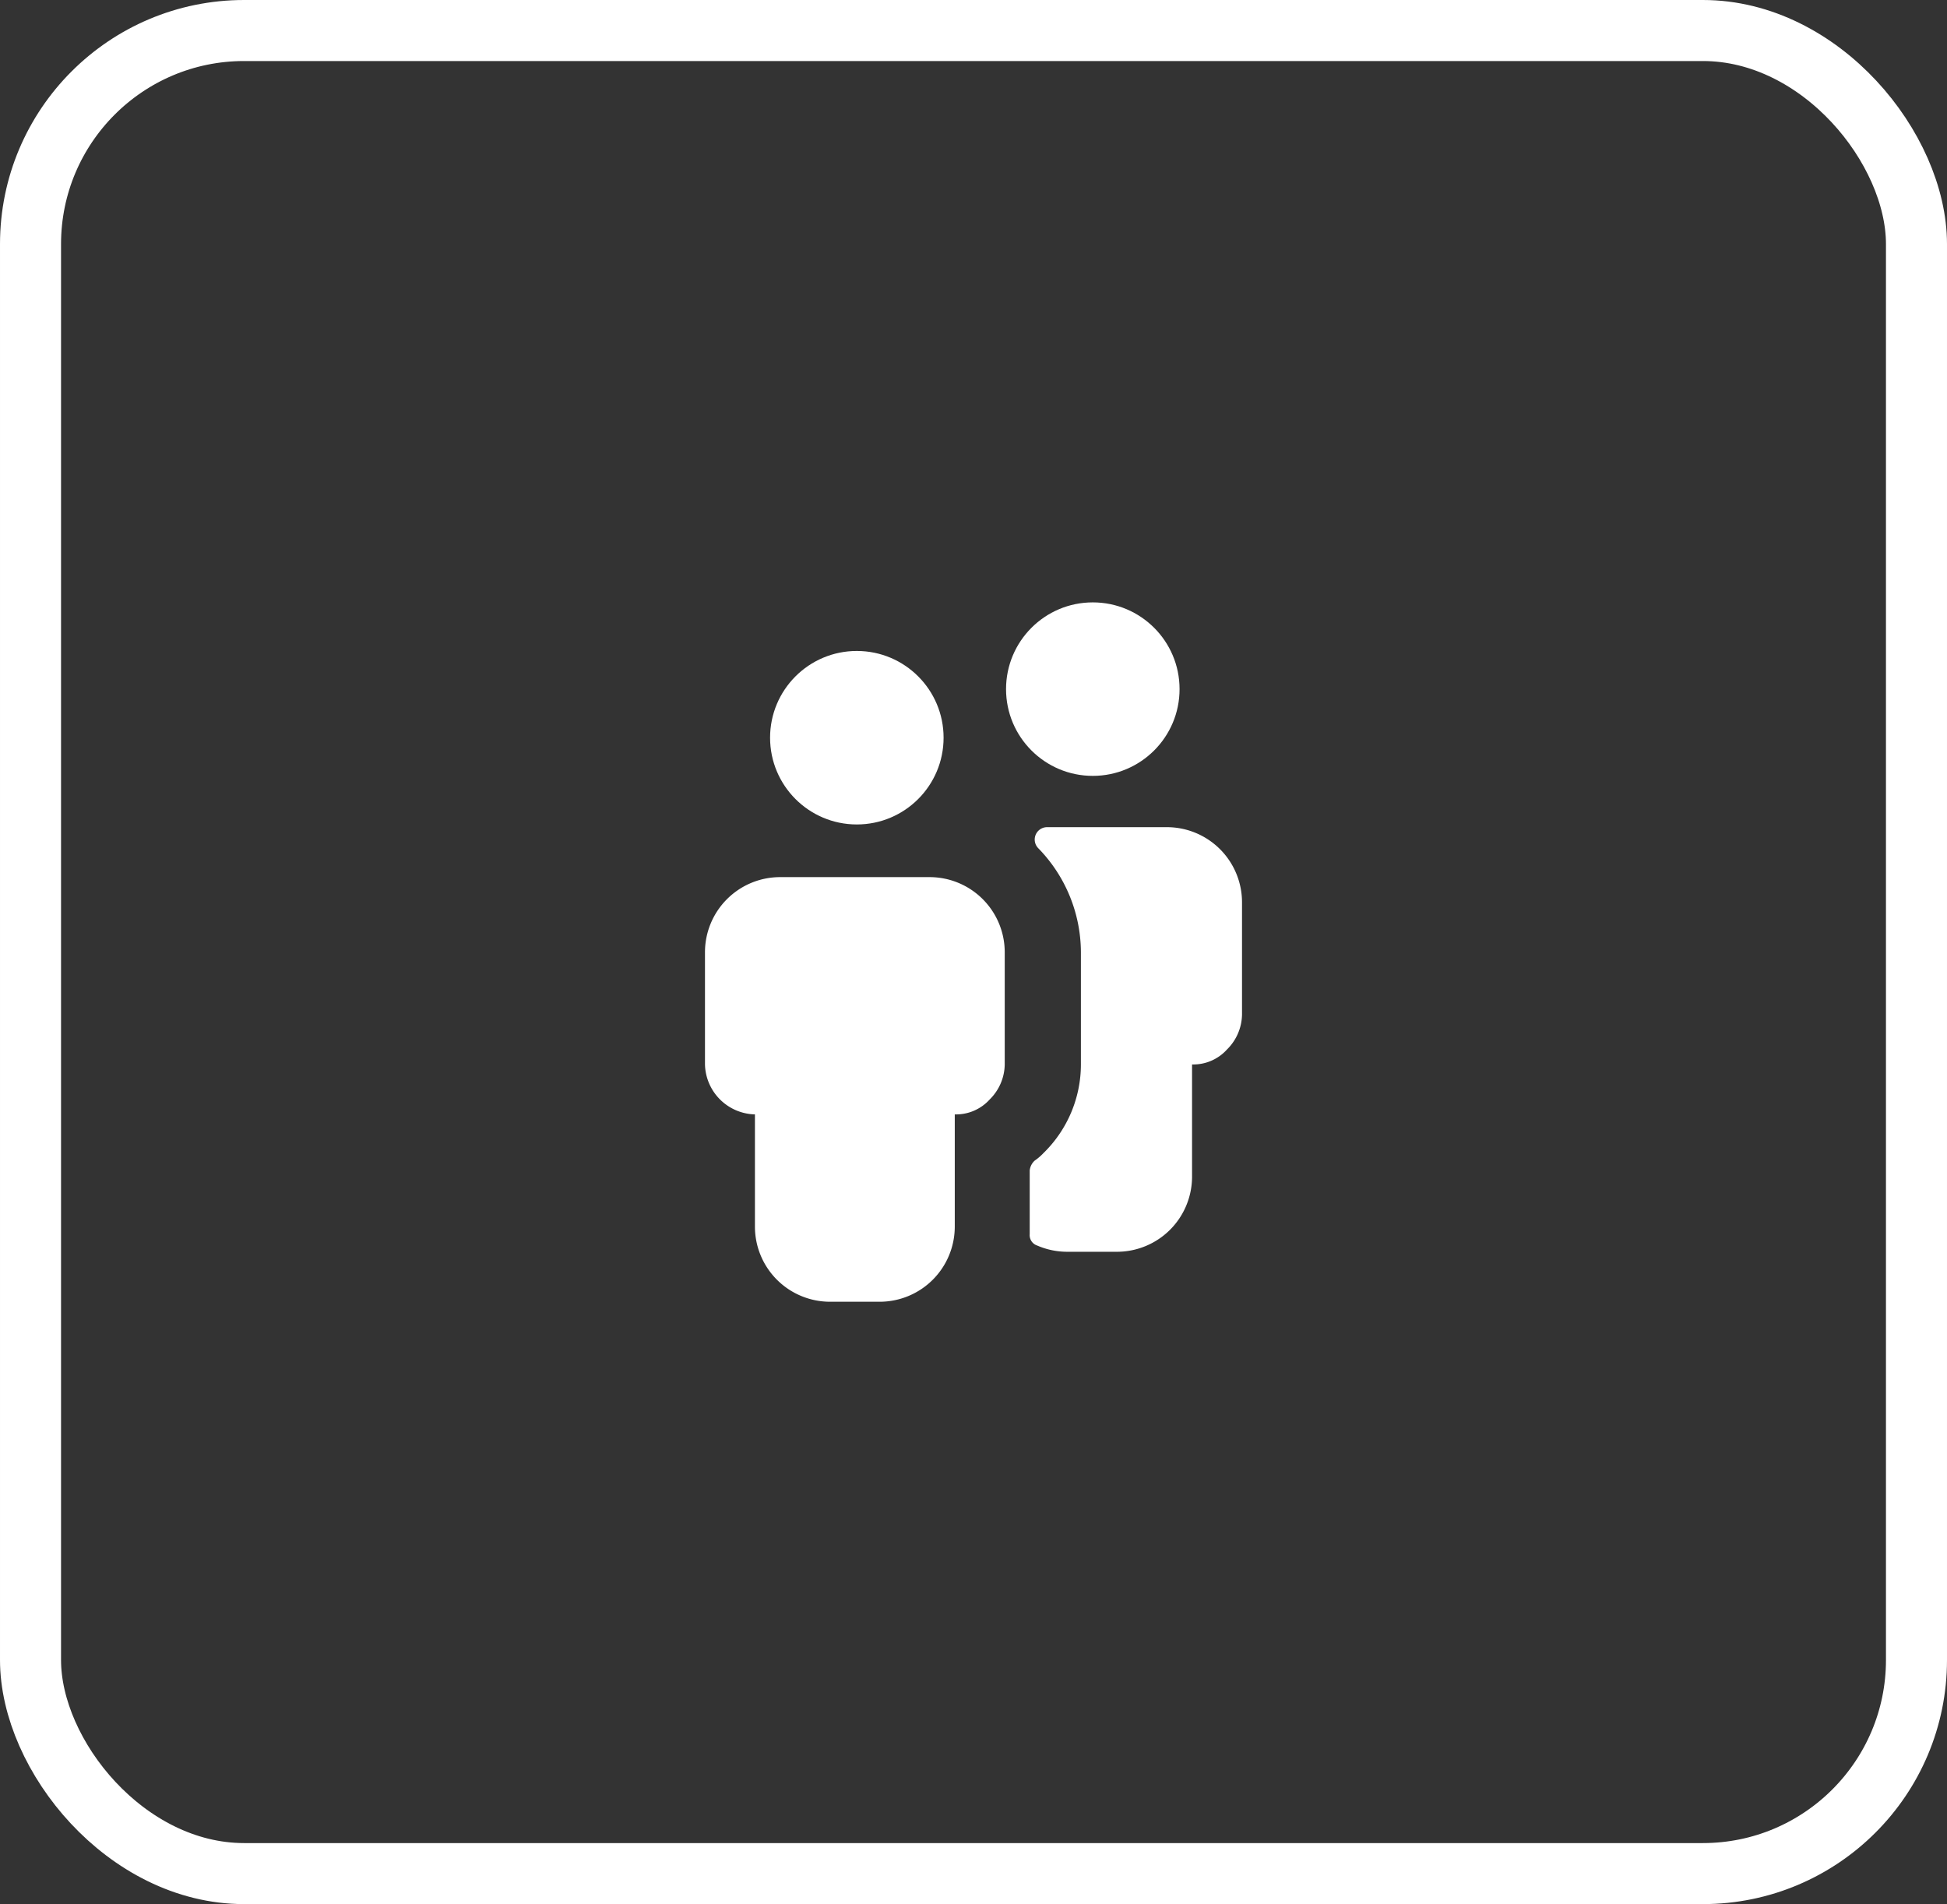
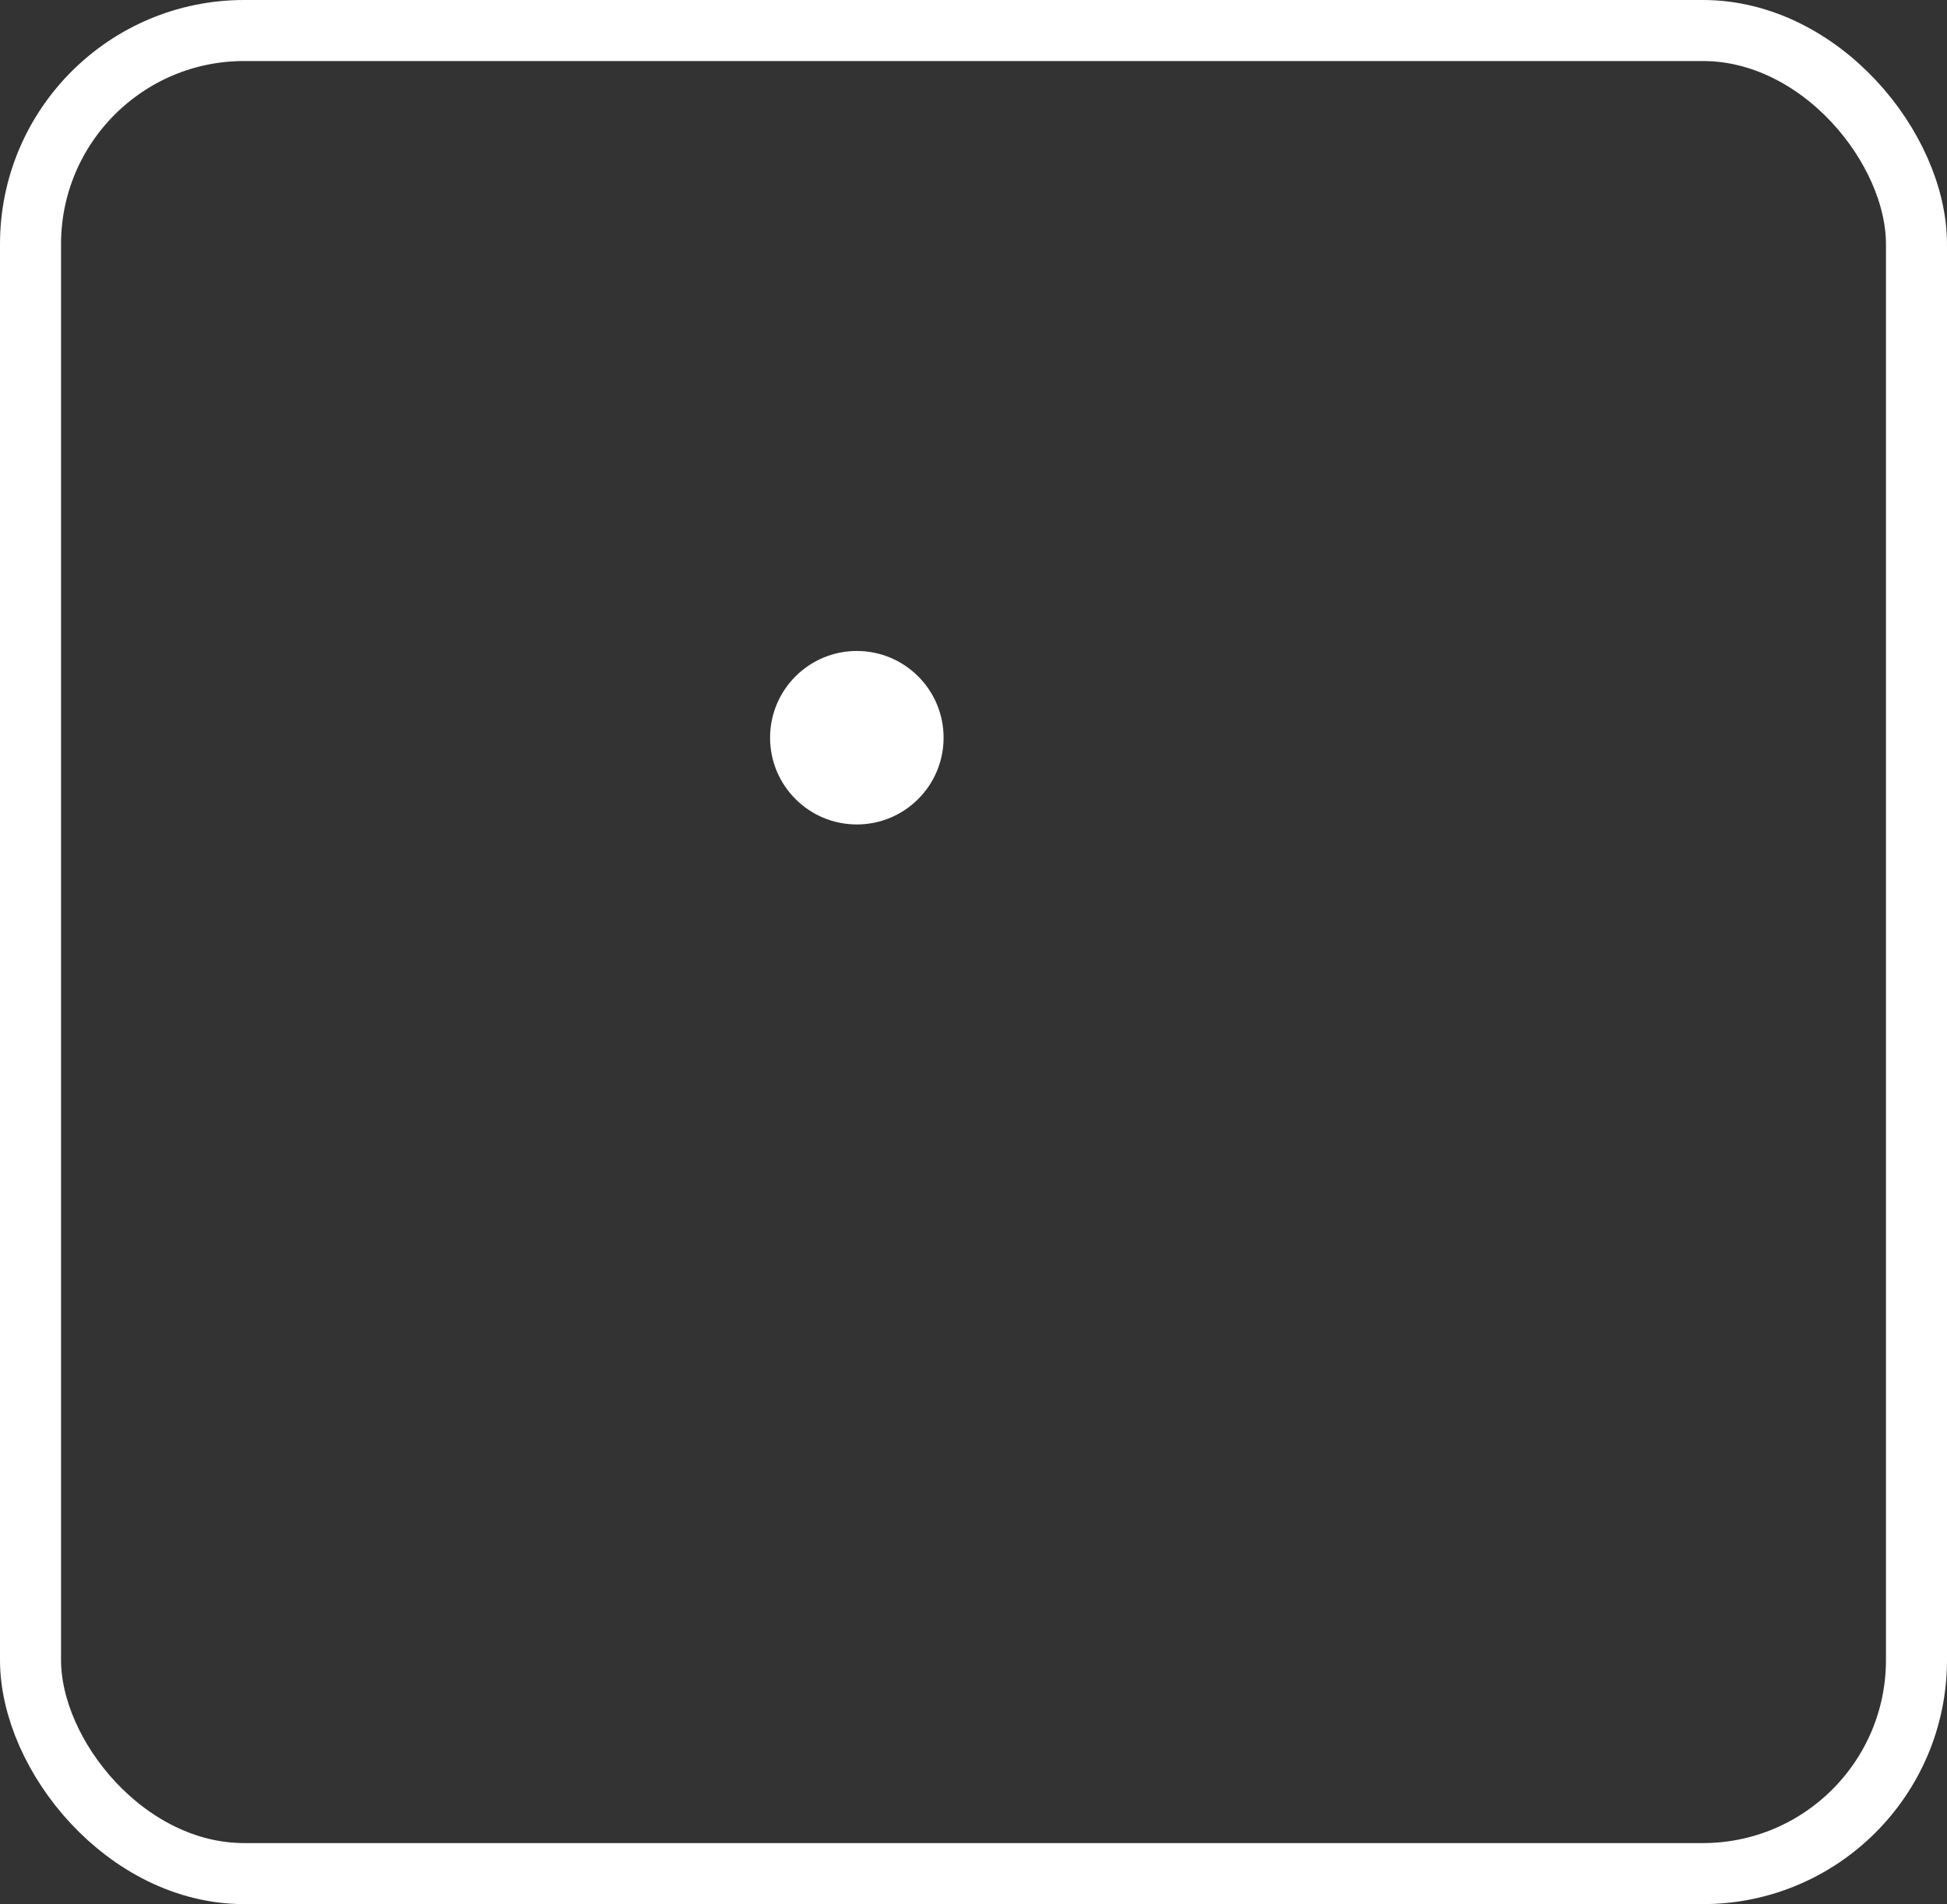
<svg xmlns="http://www.w3.org/2000/svg" width="319" height="312" viewBox="0 0 319 312">
  <rect x="0" y="0" width="319" height="312" fill="#333333" stroke="none" />
  <g id="Group_48" data-name="Group 48" transform="translate(-2111 -1584)">
    <g id="Group_45" data-name="Group 45" transform="translate(792 342)">
      <g id="Group_11" data-name="Group 11">
        <g id="Group_4" data-name="Group 4">
          <g id="Group_3" data-name="Group 3">
            <g id="Rectangle_1" data-name="Rectangle 1" transform="translate(1319 1242)" fill="none" stroke="#fff" stroke-width="10">
-               <rect width="319" height="312" rx="40" stroke="none" />
              <rect x="5" y="5" width="309" height="302" rx="35" fill="none" />
            </g>
          </g>
        </g>
      </g>
    </g>
    <g id="team-member-svgrepo-com" transform="translate(2167.626 1660.704)">
      <g id="Group_39" data-name="Group 39" transform="translate(58.879 67.018)">
-         <path id="Path_5" data-name="Path 5" d="M75.833,44H51.278A12.314,12.314,0,0,0,39,56.278V74.694a8.392,8.392,0,0,0,8.185,8.185V101.3a12.314,12.314,0,0,0,12.278,12.278h8.185A12.314,12.314,0,0,0,79.926,101.3V82.879a7.431,7.431,0,0,0,5.73-2.456,8.206,8.206,0,0,0,2.456-5.73V56.278A12.314,12.314,0,0,0,75.833,44Z" transform="translate(-39 -44)" fill="#fff" />
-       </g>
+         </g>
      <g id="Group_40" data-name="Group 40" transform="translate(69.545 29.96)">
        <circle id="Ellipse_1" data-name="Ellipse 1" cx="14.214" cy="14.214" r="14.214" transform="translate(0 0)" fill="#fff" />
      </g>
      <g id="Group_43" data-name="Group 43" transform="translate(112.082 58.833)">
-         <path id="Path_7" data-name="Path 7" d="M87.509,40H67.865a2.028,2.028,0,0,0-1.432,3.479A24.517,24.517,0,0,1,73.39,60.463V78.879a20.309,20.309,0,0,1-6.139,14.529,8.9,8.9,0,0,1-1.432,1.228A2.526,2.526,0,0,0,65,96.273v10.436a1.79,1.79,0,0,0,1.228,1.842,12.364,12.364,0,0,0,4.911,1.023h8.185A12.314,12.314,0,0,0,91.6,97.3V78.879a7.431,7.431,0,0,0,5.73-2.456,8.206,8.206,0,0,0,2.456-5.73V52.278A12.314,12.314,0,0,0,87.509,40Z" transform="translate(-65 -40)" fill="#fff" />
-       </g>
+         </g>
      <g id="Group_44" data-name="Group 44" transform="translate(108.207 22)">
-         <circle id="Ellipse_3" data-name="Ellipse 3" cx="14.214" cy="14.214" r="14.214" transform="translate(0)" fill="#fff" />
-       </g>
+         </g>
    </g>
  </g>
</svg>